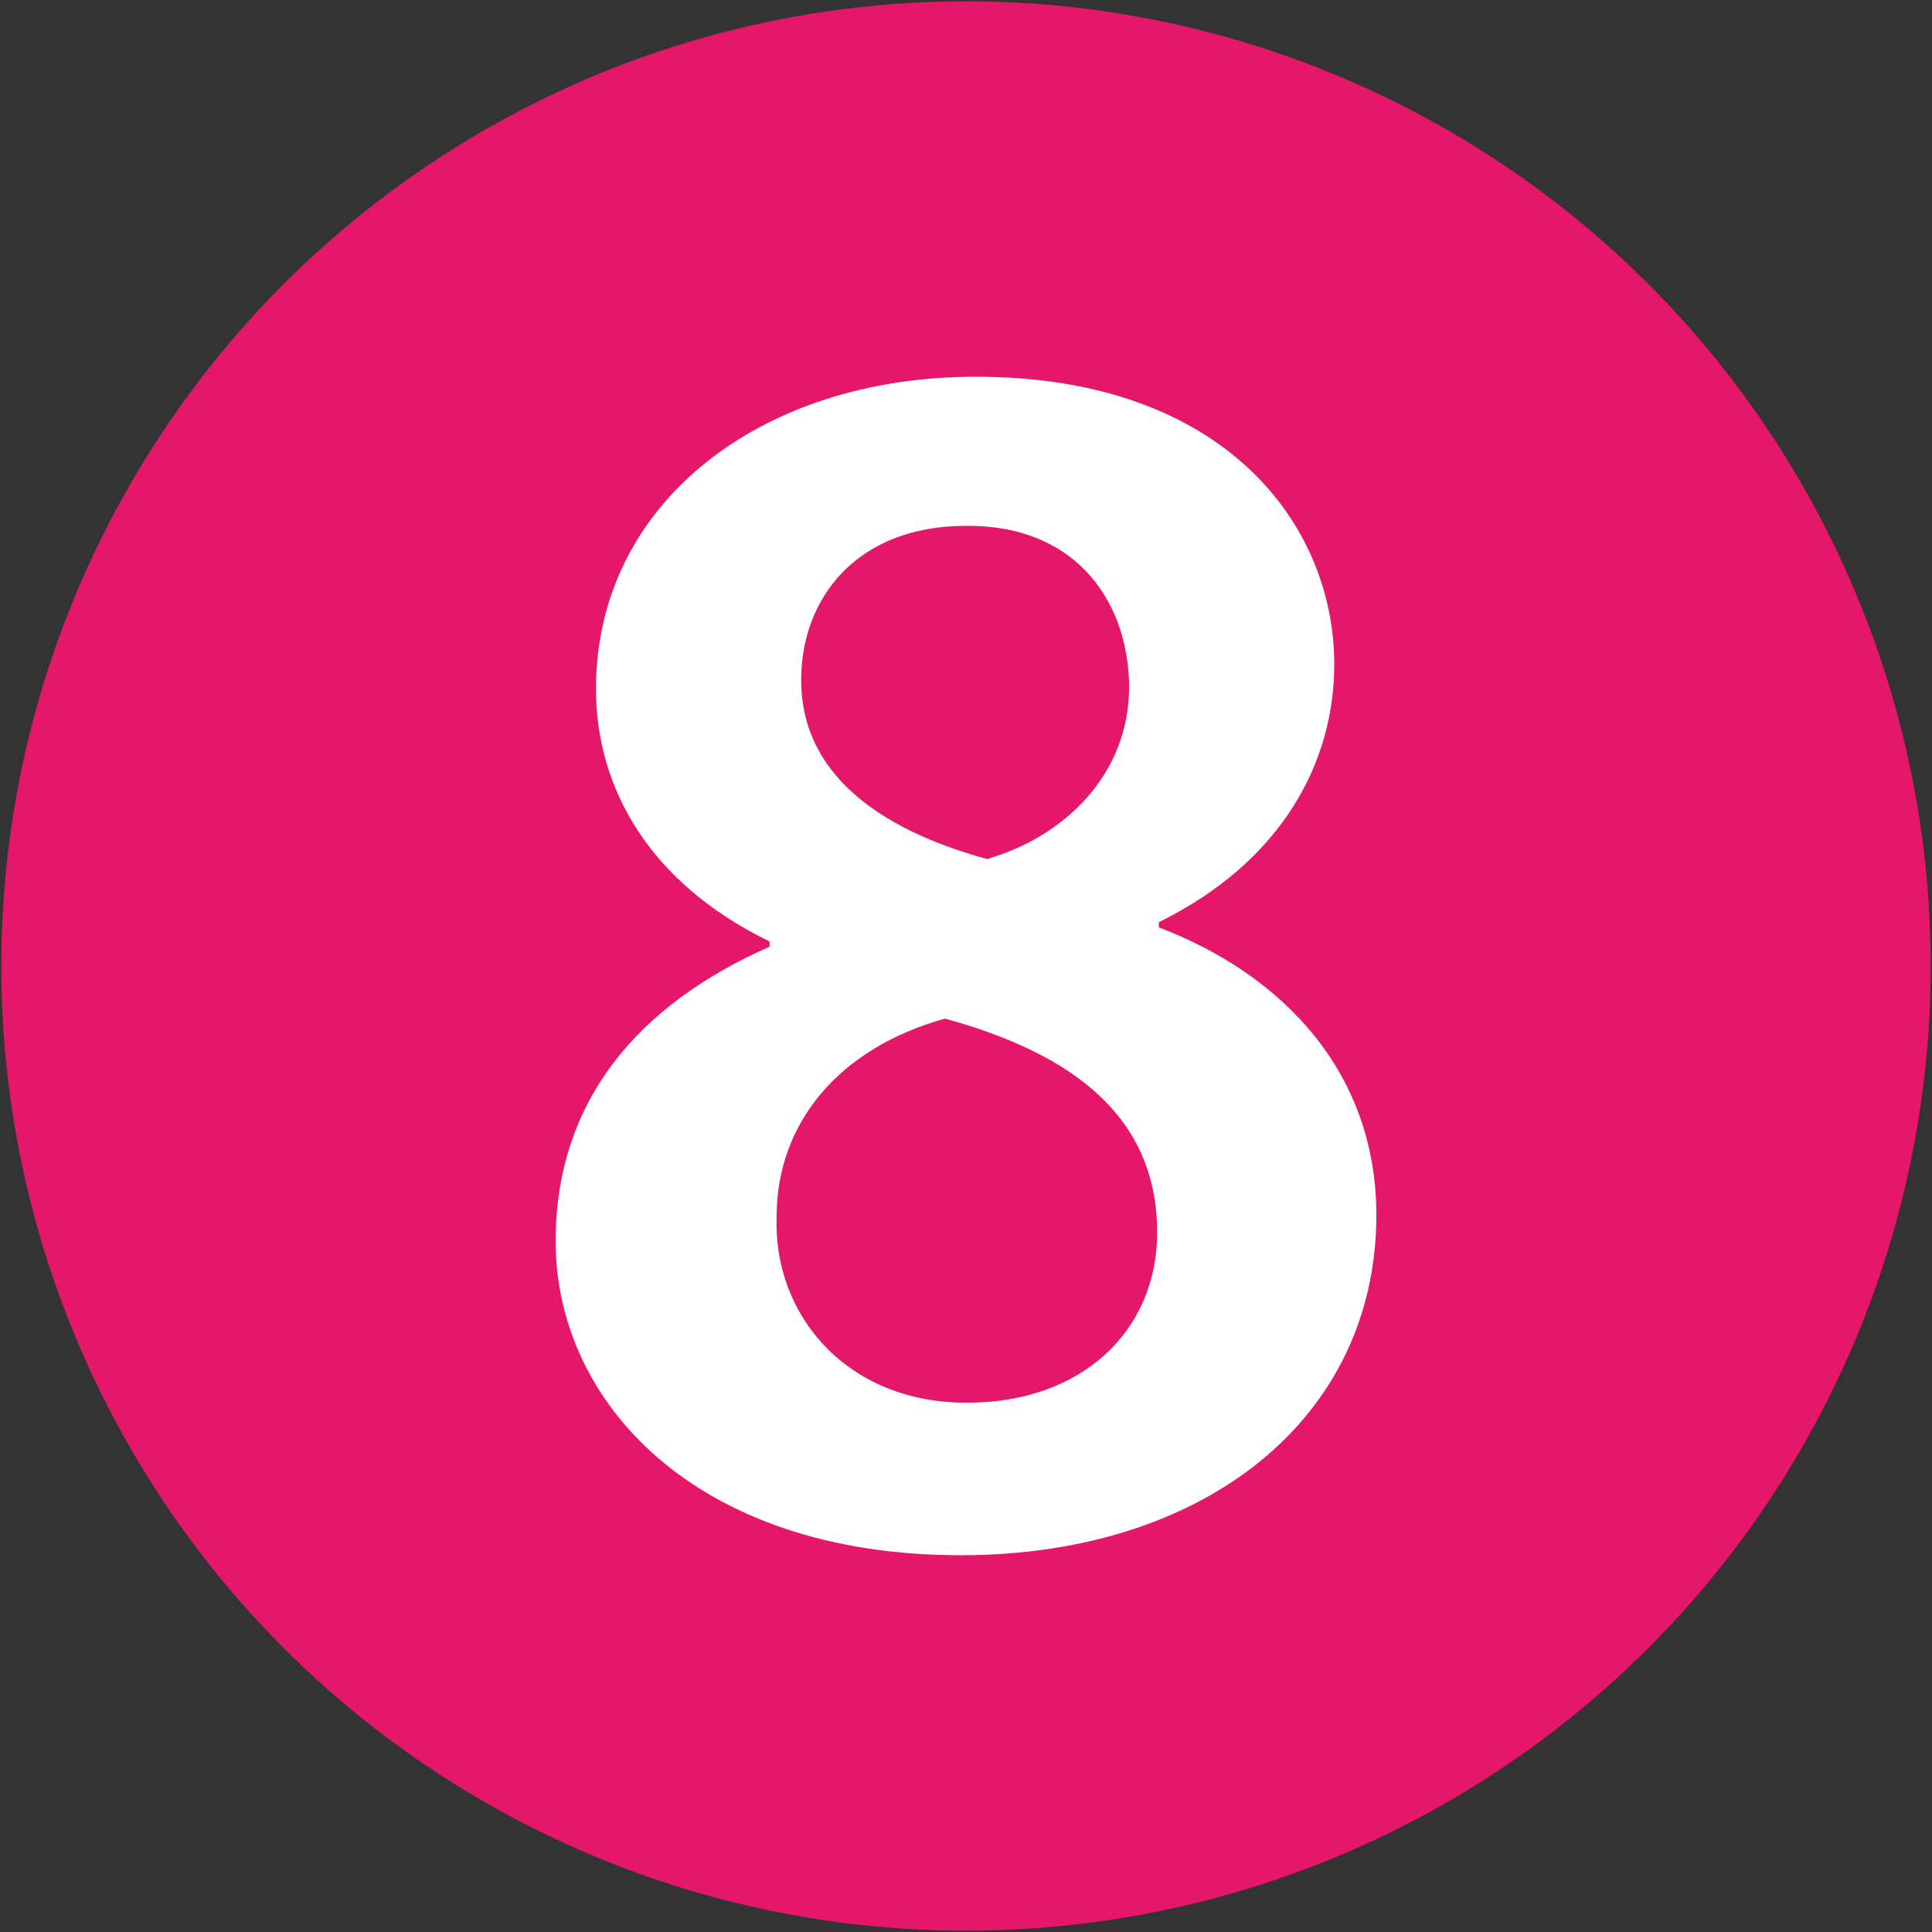
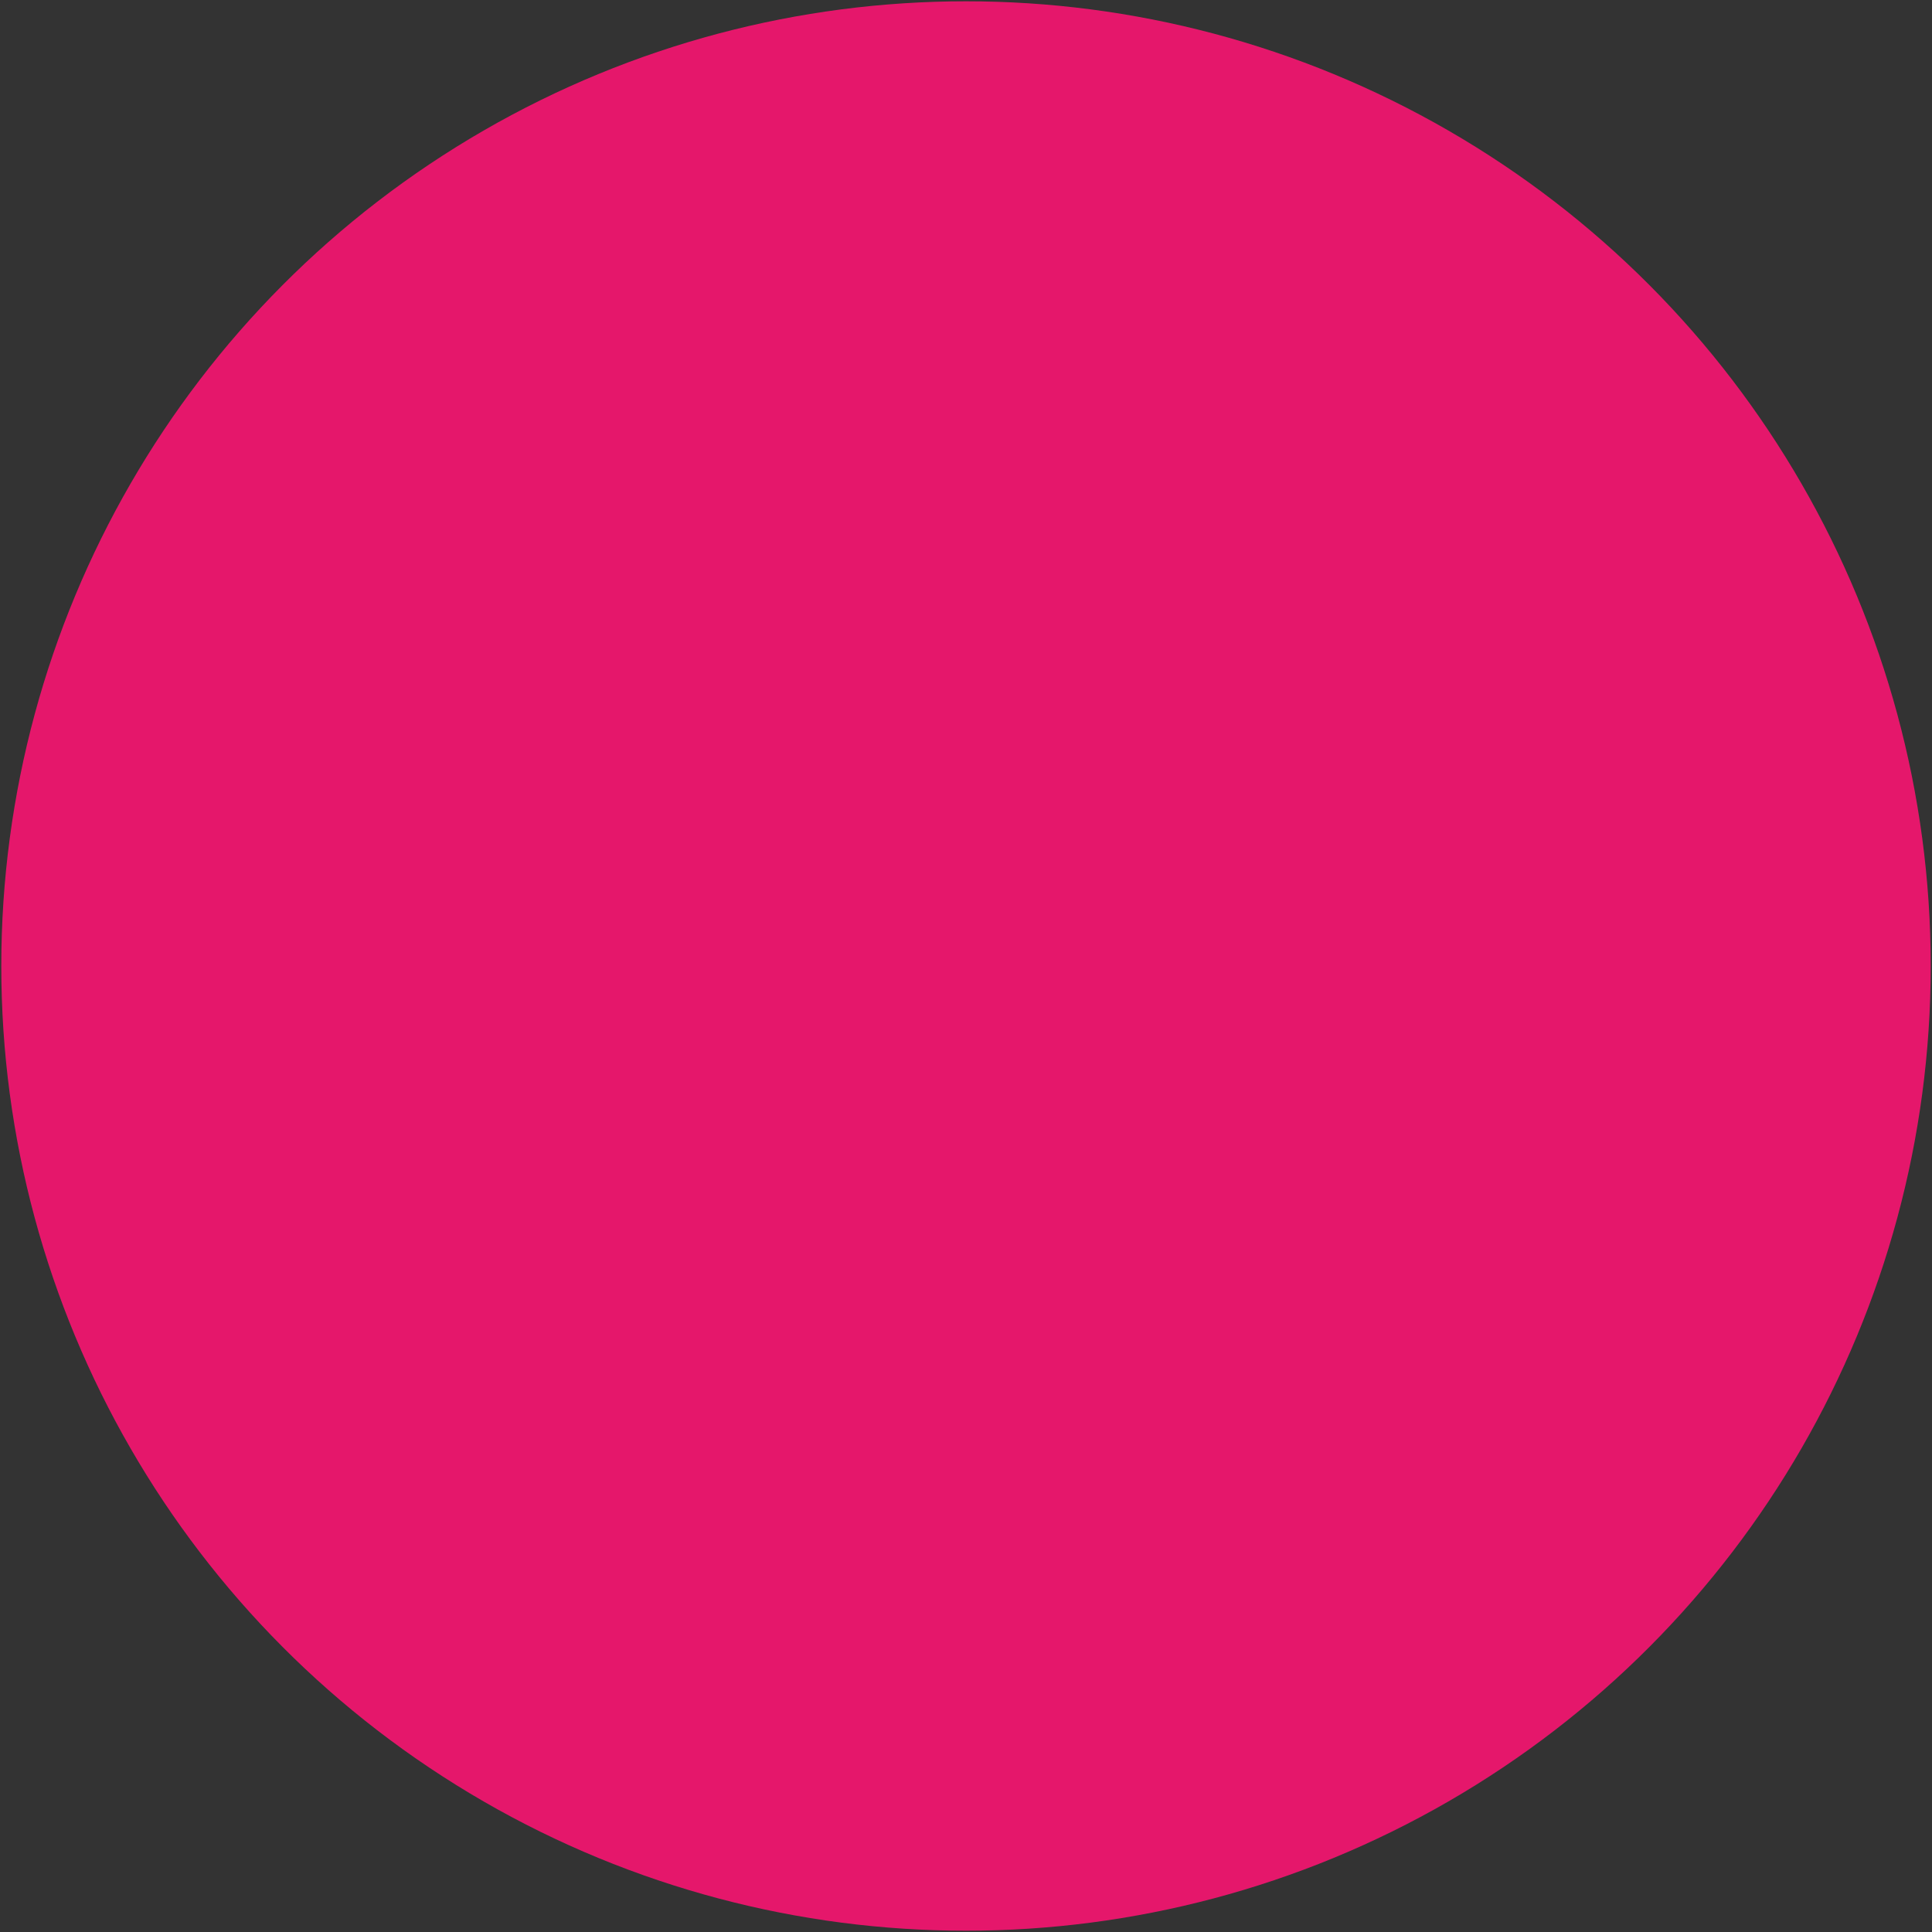
<svg xmlns="http://www.w3.org/2000/svg" xmlns:ns1="http://www.inkscape.org/namespaces/inkscape" xmlns:ns2="http://sodipodi.sourceforge.net/DTD/sodipodi-0.dtd" width="1000" height="1000" viewBox="0 0 264.583 264.583" version="1.1" id="svg8" ns1:version="1.0.1 (3bc2e813f5, 2020-09-07)" ns2:docname="Seoulmetro8_icon.svg">
  <rect x="0" y="0" width="264.583" height="264.583" fill="#333333" stroke="none" />
  <style id="style833" />
  <defs id="defs2" />
  <ns2:namedview id="base" pagecolor="#ffffff" bordercolor="#666666" borderopacity="1.0" ns1:pageopacity="0.0" ns1:pageshadow="2" ns1:zoom="0.49497475" ns1:cx="452.56012" ns1:cy="481.51004" ns1:document-units="mm" ns1:current-layer="layer1" ns1:document-rotation="0" showgrid="false" units="px" ns1:snap-bbox="true" ns1:bbox-paths="true" ns1:window-width="1920" ns1:window-height="1017" ns1:window-x="-8" ns1:window-y="-8" ns1:window-maximized="1" ns1:snap-object-midpoints="true" />
  <g ns1:label="레이어 1" ns1:groupmode="layer" id="layer1">
    <circle style="opacity:0.993;fill:#e6186c;stroke:none;stroke-width:0.354;stroke-linecap:round;stroke-linejoin:round;paint-order:markers fill stroke;fill-opacity:1" id="path835" cx="132.292" cy="132.292" r="132.115" />
    <g aria-label="8" id="text839" style="font-style:normal;font-variant:normal;font-weight:900;font-stretch:normal;font-size:240.16px;line-height:1.25;font-family:'Noto Sans CJK KR';-inkscape-font-specification:'Noto Sans CJK KR Heavy';letter-spacing:0px;word-spacing:0px;fill:#ffffff;fill-opacity:1;stroke:none;stroke-width:0.4">
-       <path d="m 133.492,51.598 c -29.3,0 -51.875,17.292 -51.875,42.748 0,13.689 7.445,26.658 23.776,34.583 v 0.72 c -18.012,7.925 -29.3,21.134 -29.3,40.347 0,21.855 18.973,42.989 55.477,42.989 33.382,0 56.918,-18.732 56.918,-46.591 0,-19.453 -12.728,-32.902 -29.78,-39.386 v -0.72 c 17.051,-8.406 24.016,-22.095 24.016,-35.304 0,-19.213 -15.13,-39.386 -48.993,-39.386 z m -1.201,140.494 c -16.331,0 -26.418,-12.008 -25.937,-25.457 0,-12.728 8.406,-23.055 23.055,-27.138 17.532,4.803 29.059,13.449 29.059,29.3 0,13.449 -10.327,23.296 -25.937,23.296 z m 0.24,-120.08 c 15.61,0 22.095,11.288 22.095,22.095 0,11.768 -8.646,20.414 -19.453,23.536 -14.89,-4.083 -25.457,-11.768 -25.457,-24.496 0,-11.288 7.685,-21.134 22.575,-21.134 z" style="font-style:normal;font-variant:normal;font-weight:600;font-stretch:normal;font-size:240.16px;font-family:'Myriad Pro';-inkscape-font-specification:'Myriad Pro Semi-Bold';text-align:center;text-anchor:middle;fill:#ffffff;fill-opacity:1;stroke-width:0.4" id="path1432" />
-     </g>
+       </g>
  </g>
</svg>